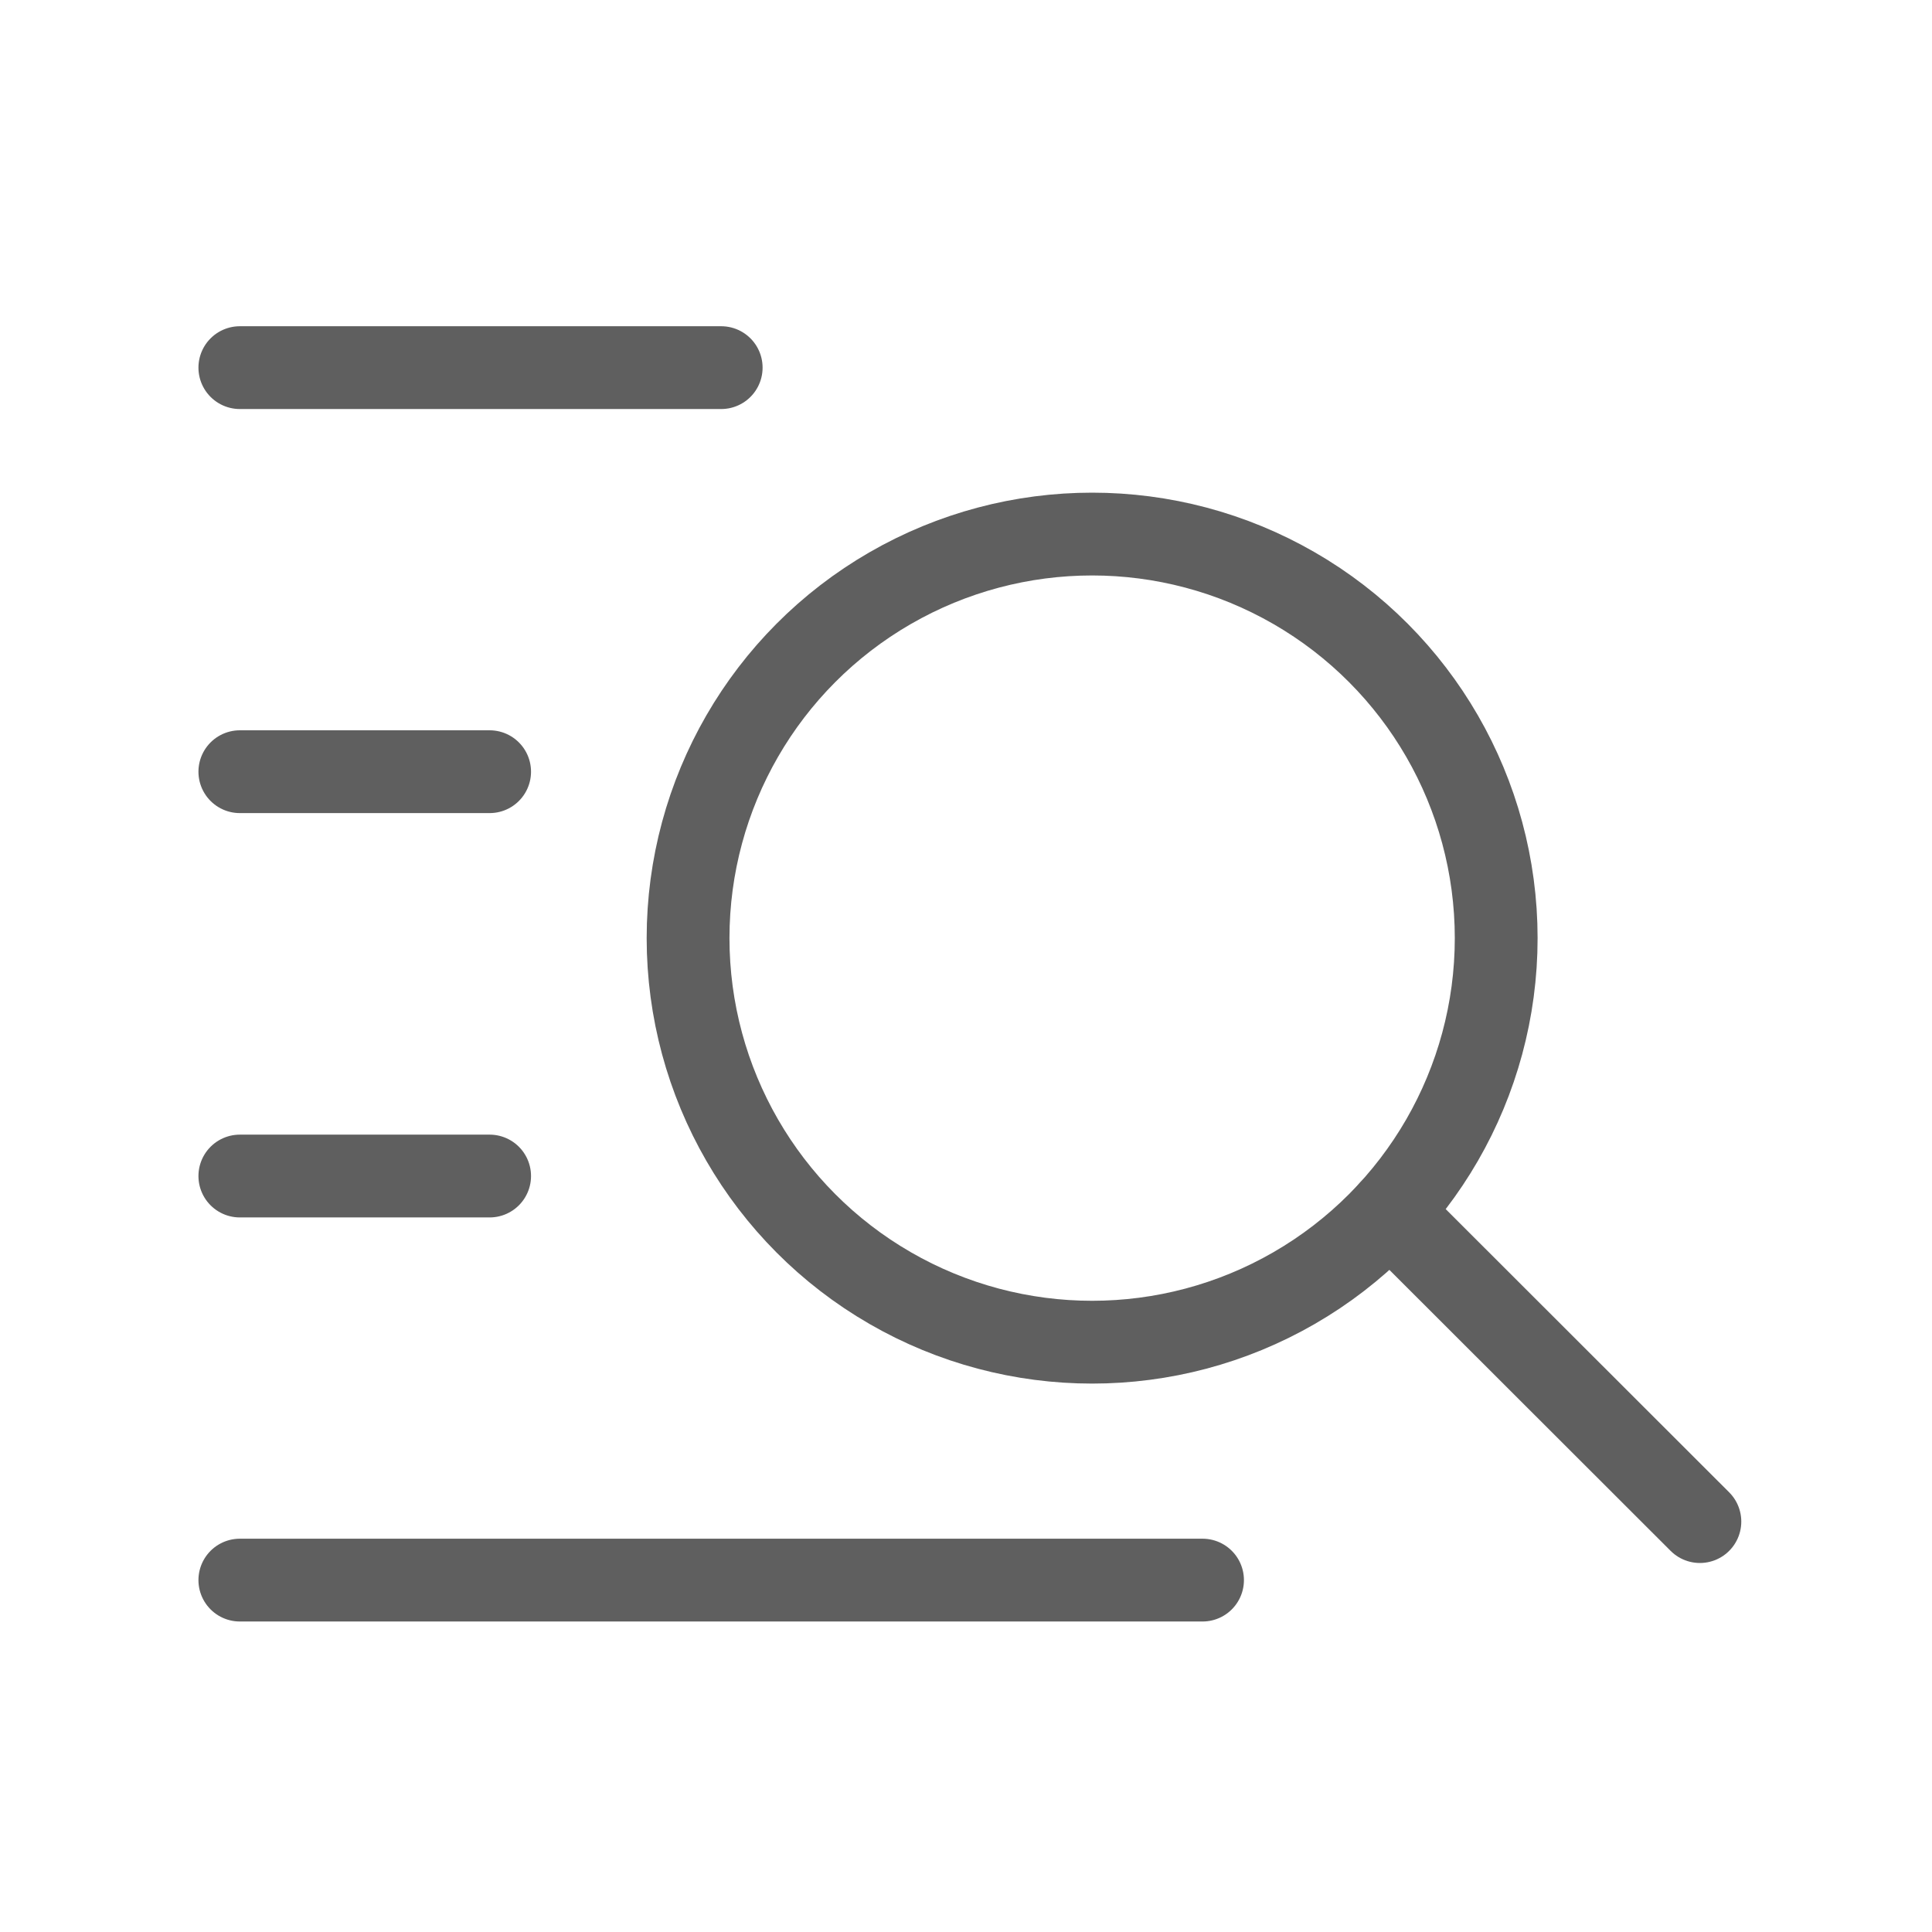
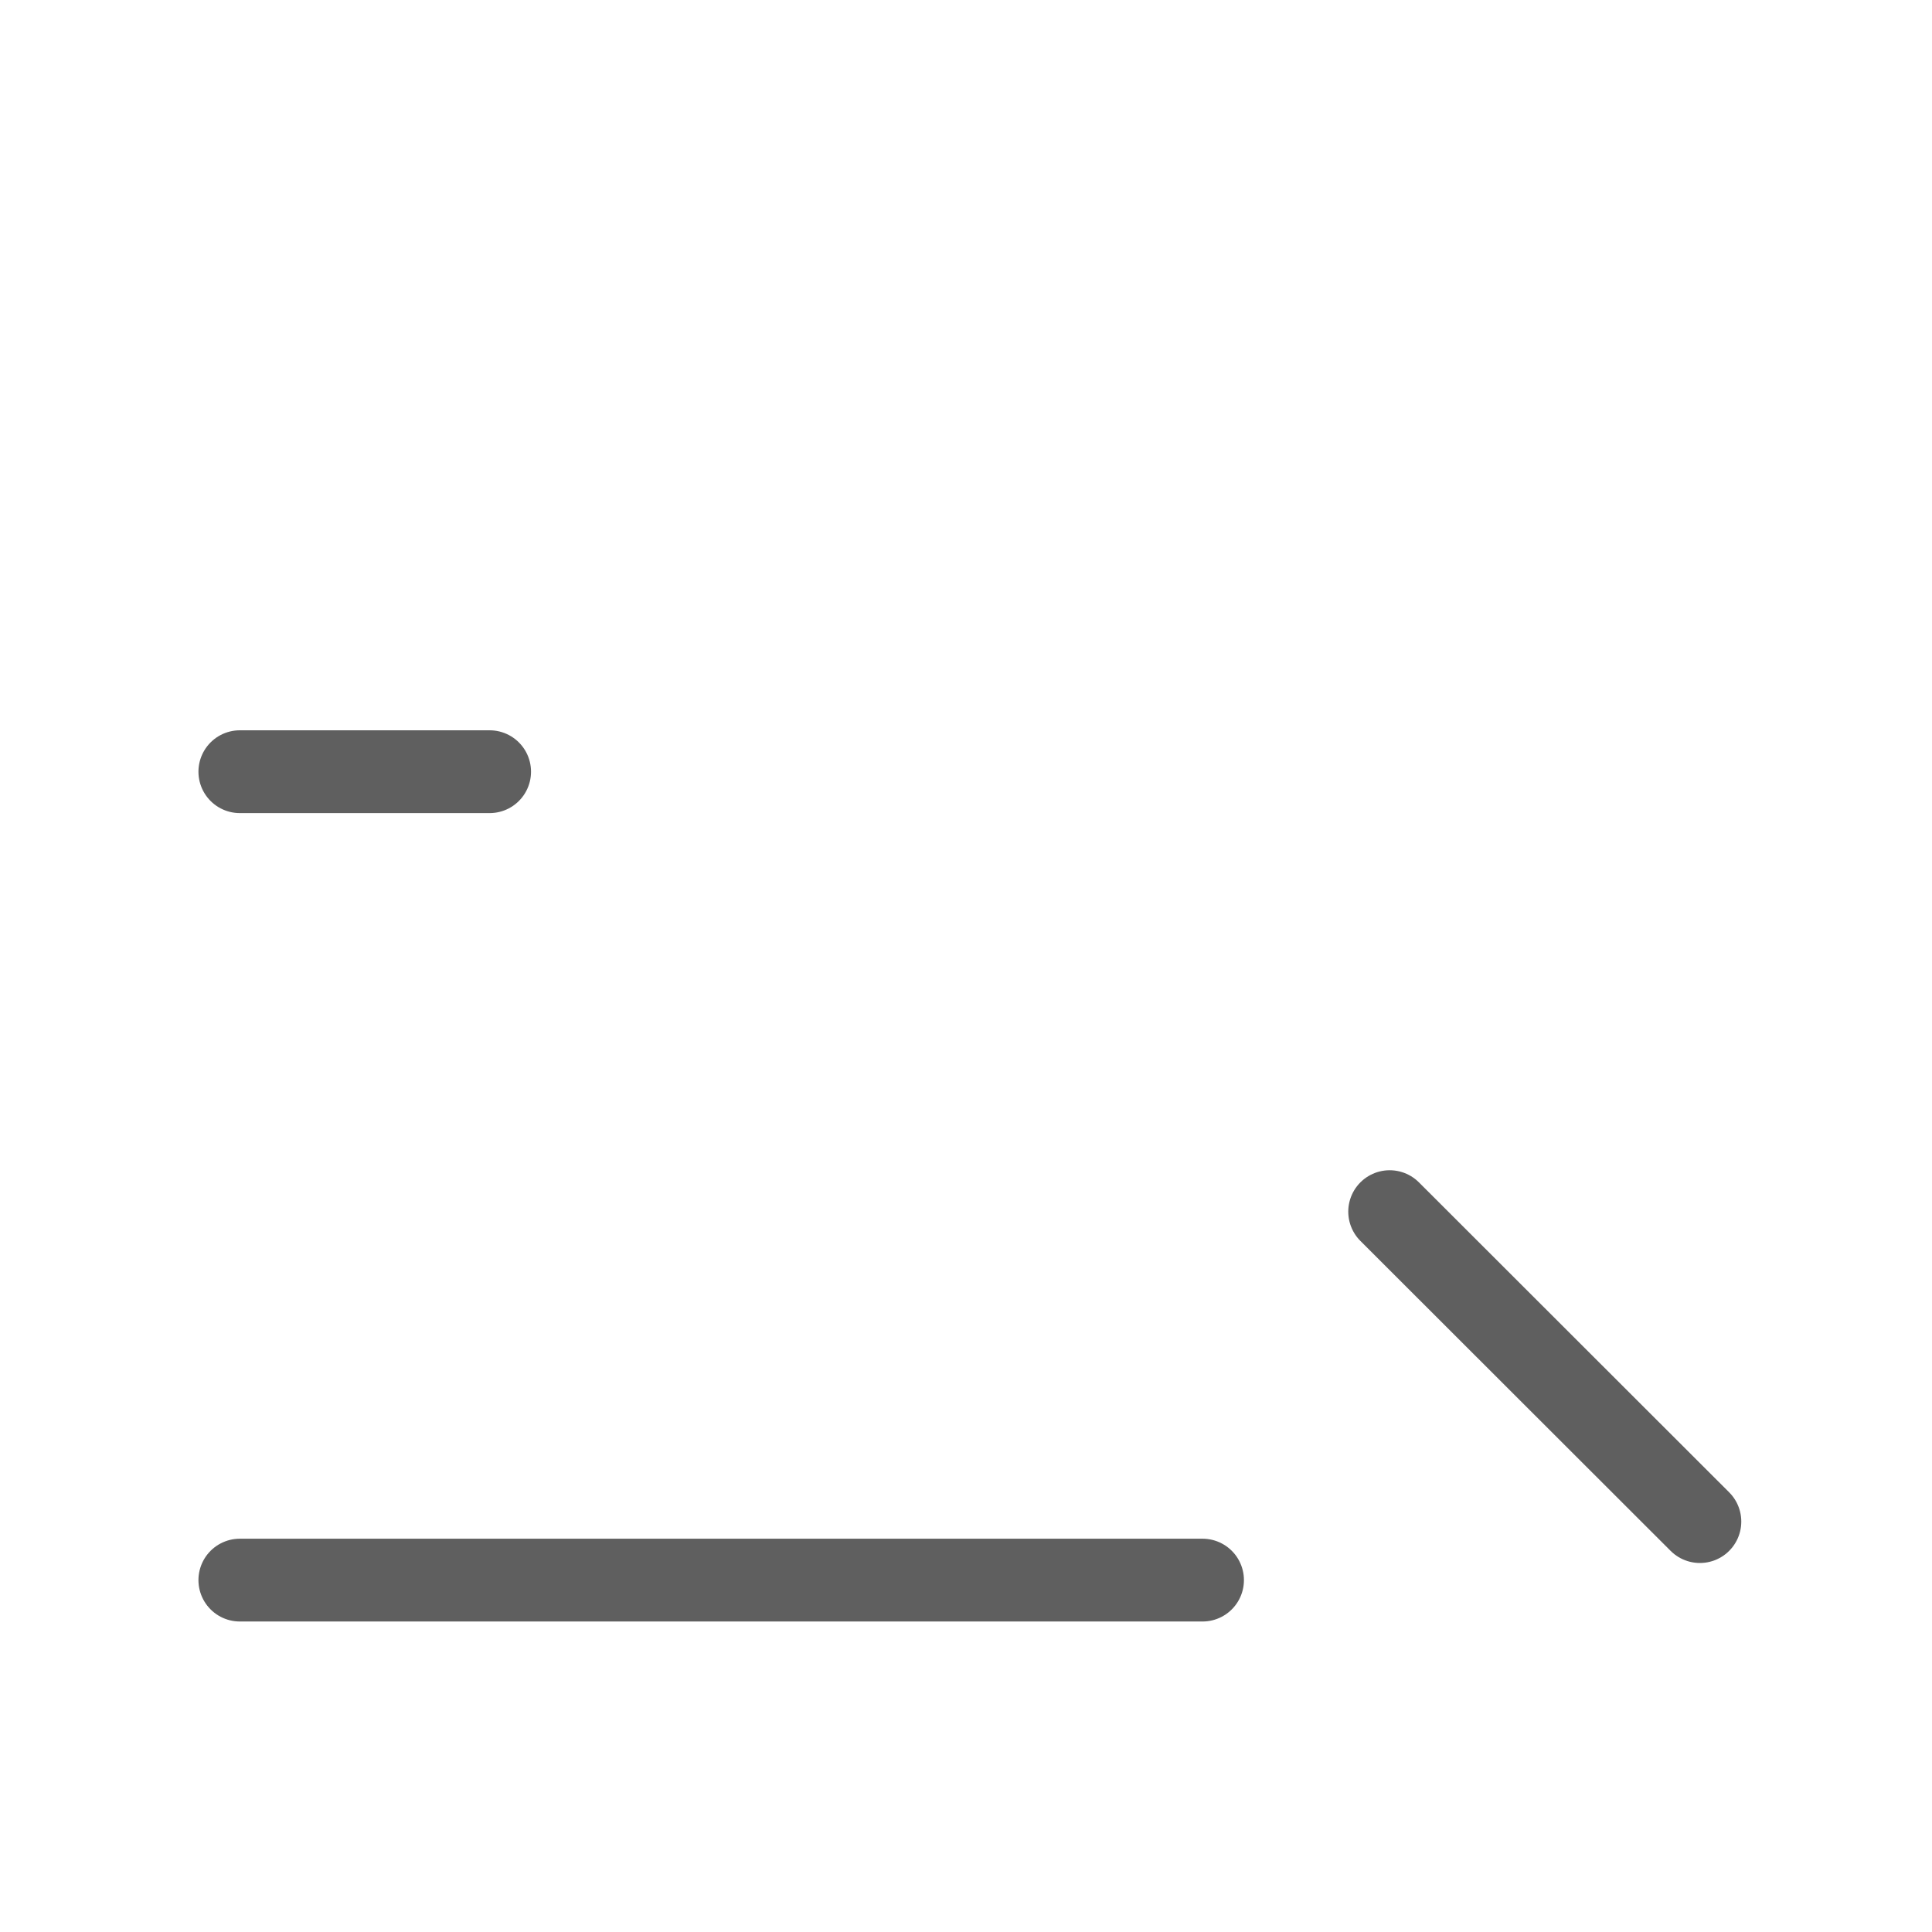
<svg xmlns="http://www.w3.org/2000/svg" version="1.1" id="图层_1" x="0px" y="0px" viewBox="0 0 70 70" style="enable-background:new 0 0 70 70;" xml:space="preserve">
  <style type="text/css">
	.st0{fill:none;stroke:#5F5F5F;stroke-width:3;stroke-linecap:round;stroke-linejoin:round;stroke-miterlimit:10;}
	.st1{fill:#333333;}
</style>
-   <circle class="st0" cx="39.57" cy="33.99" r="14.64" />
  <line class="st0" x1="50.35" y1="43.9" x2="61.59" y2="55.13" />
  <line class="st0" x1="8.69" y1="27.96" x2="17.74" y2="27.96" />
-   <line class="st0" x1="8.69" y1="42.61" x2="17.74" y2="42.61" />
  <line class="st0" x1="8.69" y1="57.25" x2="43.57" y2="57.25" />
-   <line class="st0" x1="8.69" y1="13.32" x2="26.13" y2="13.32" />
</svg>